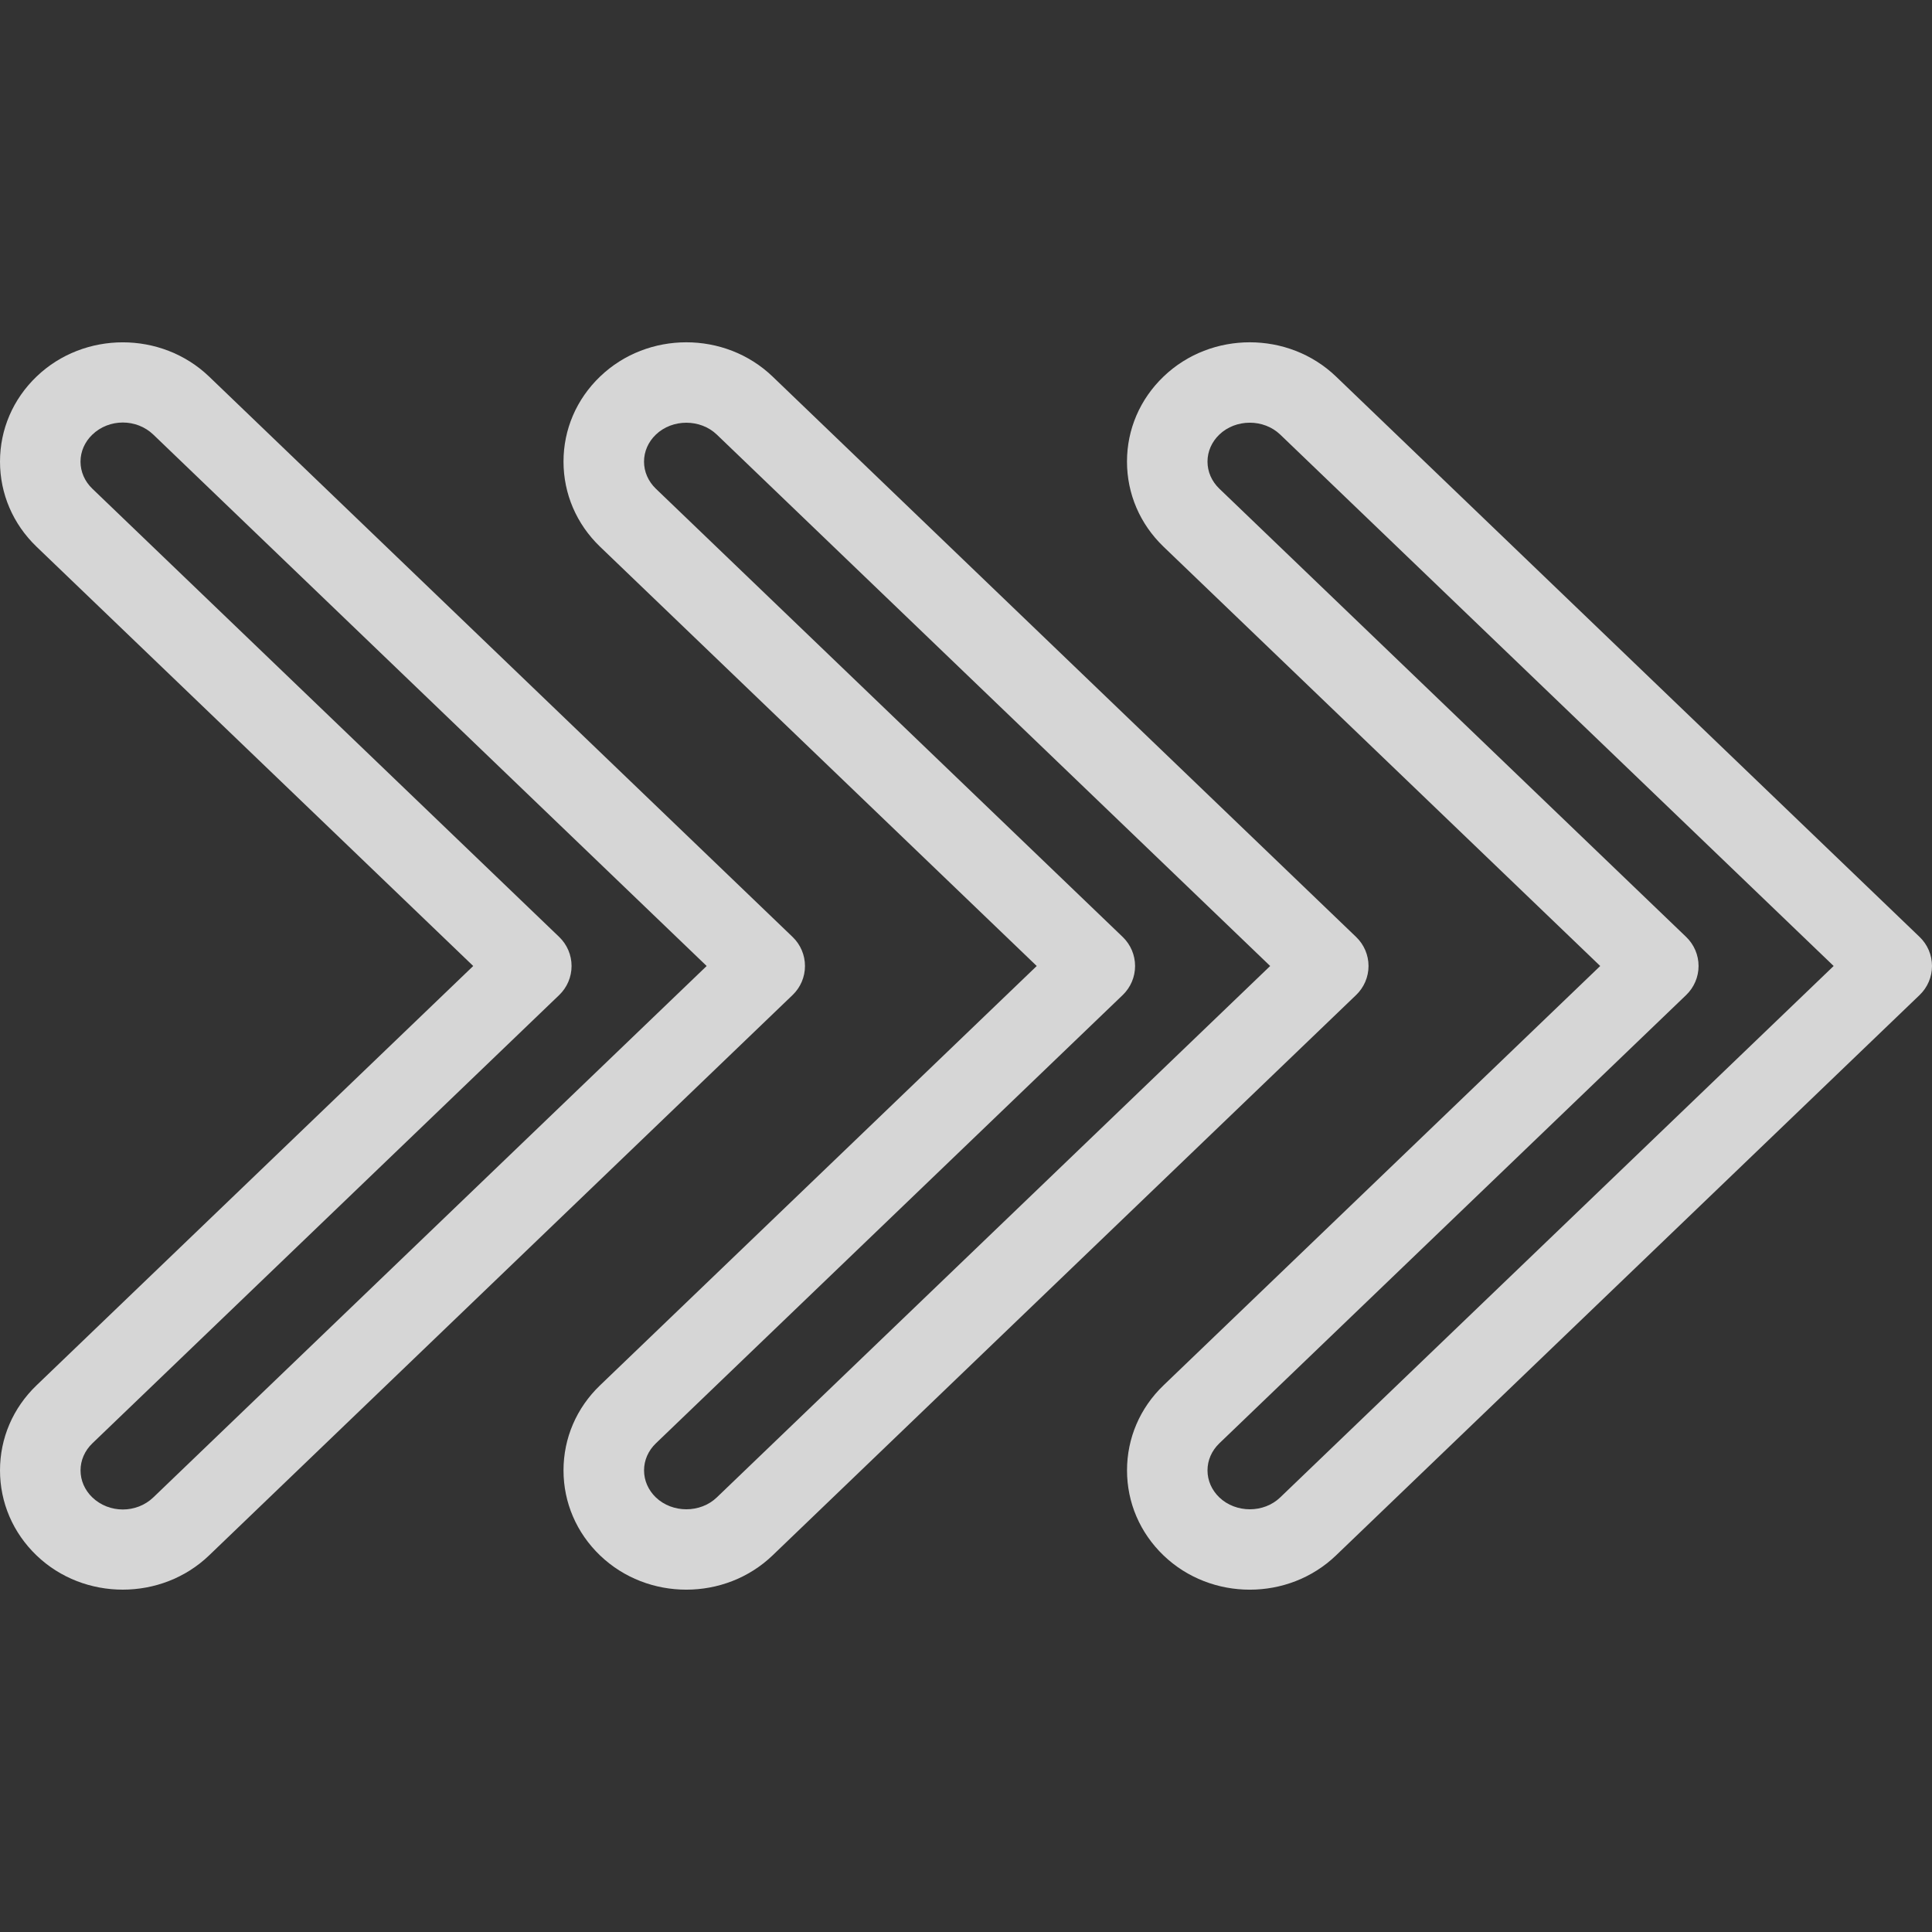
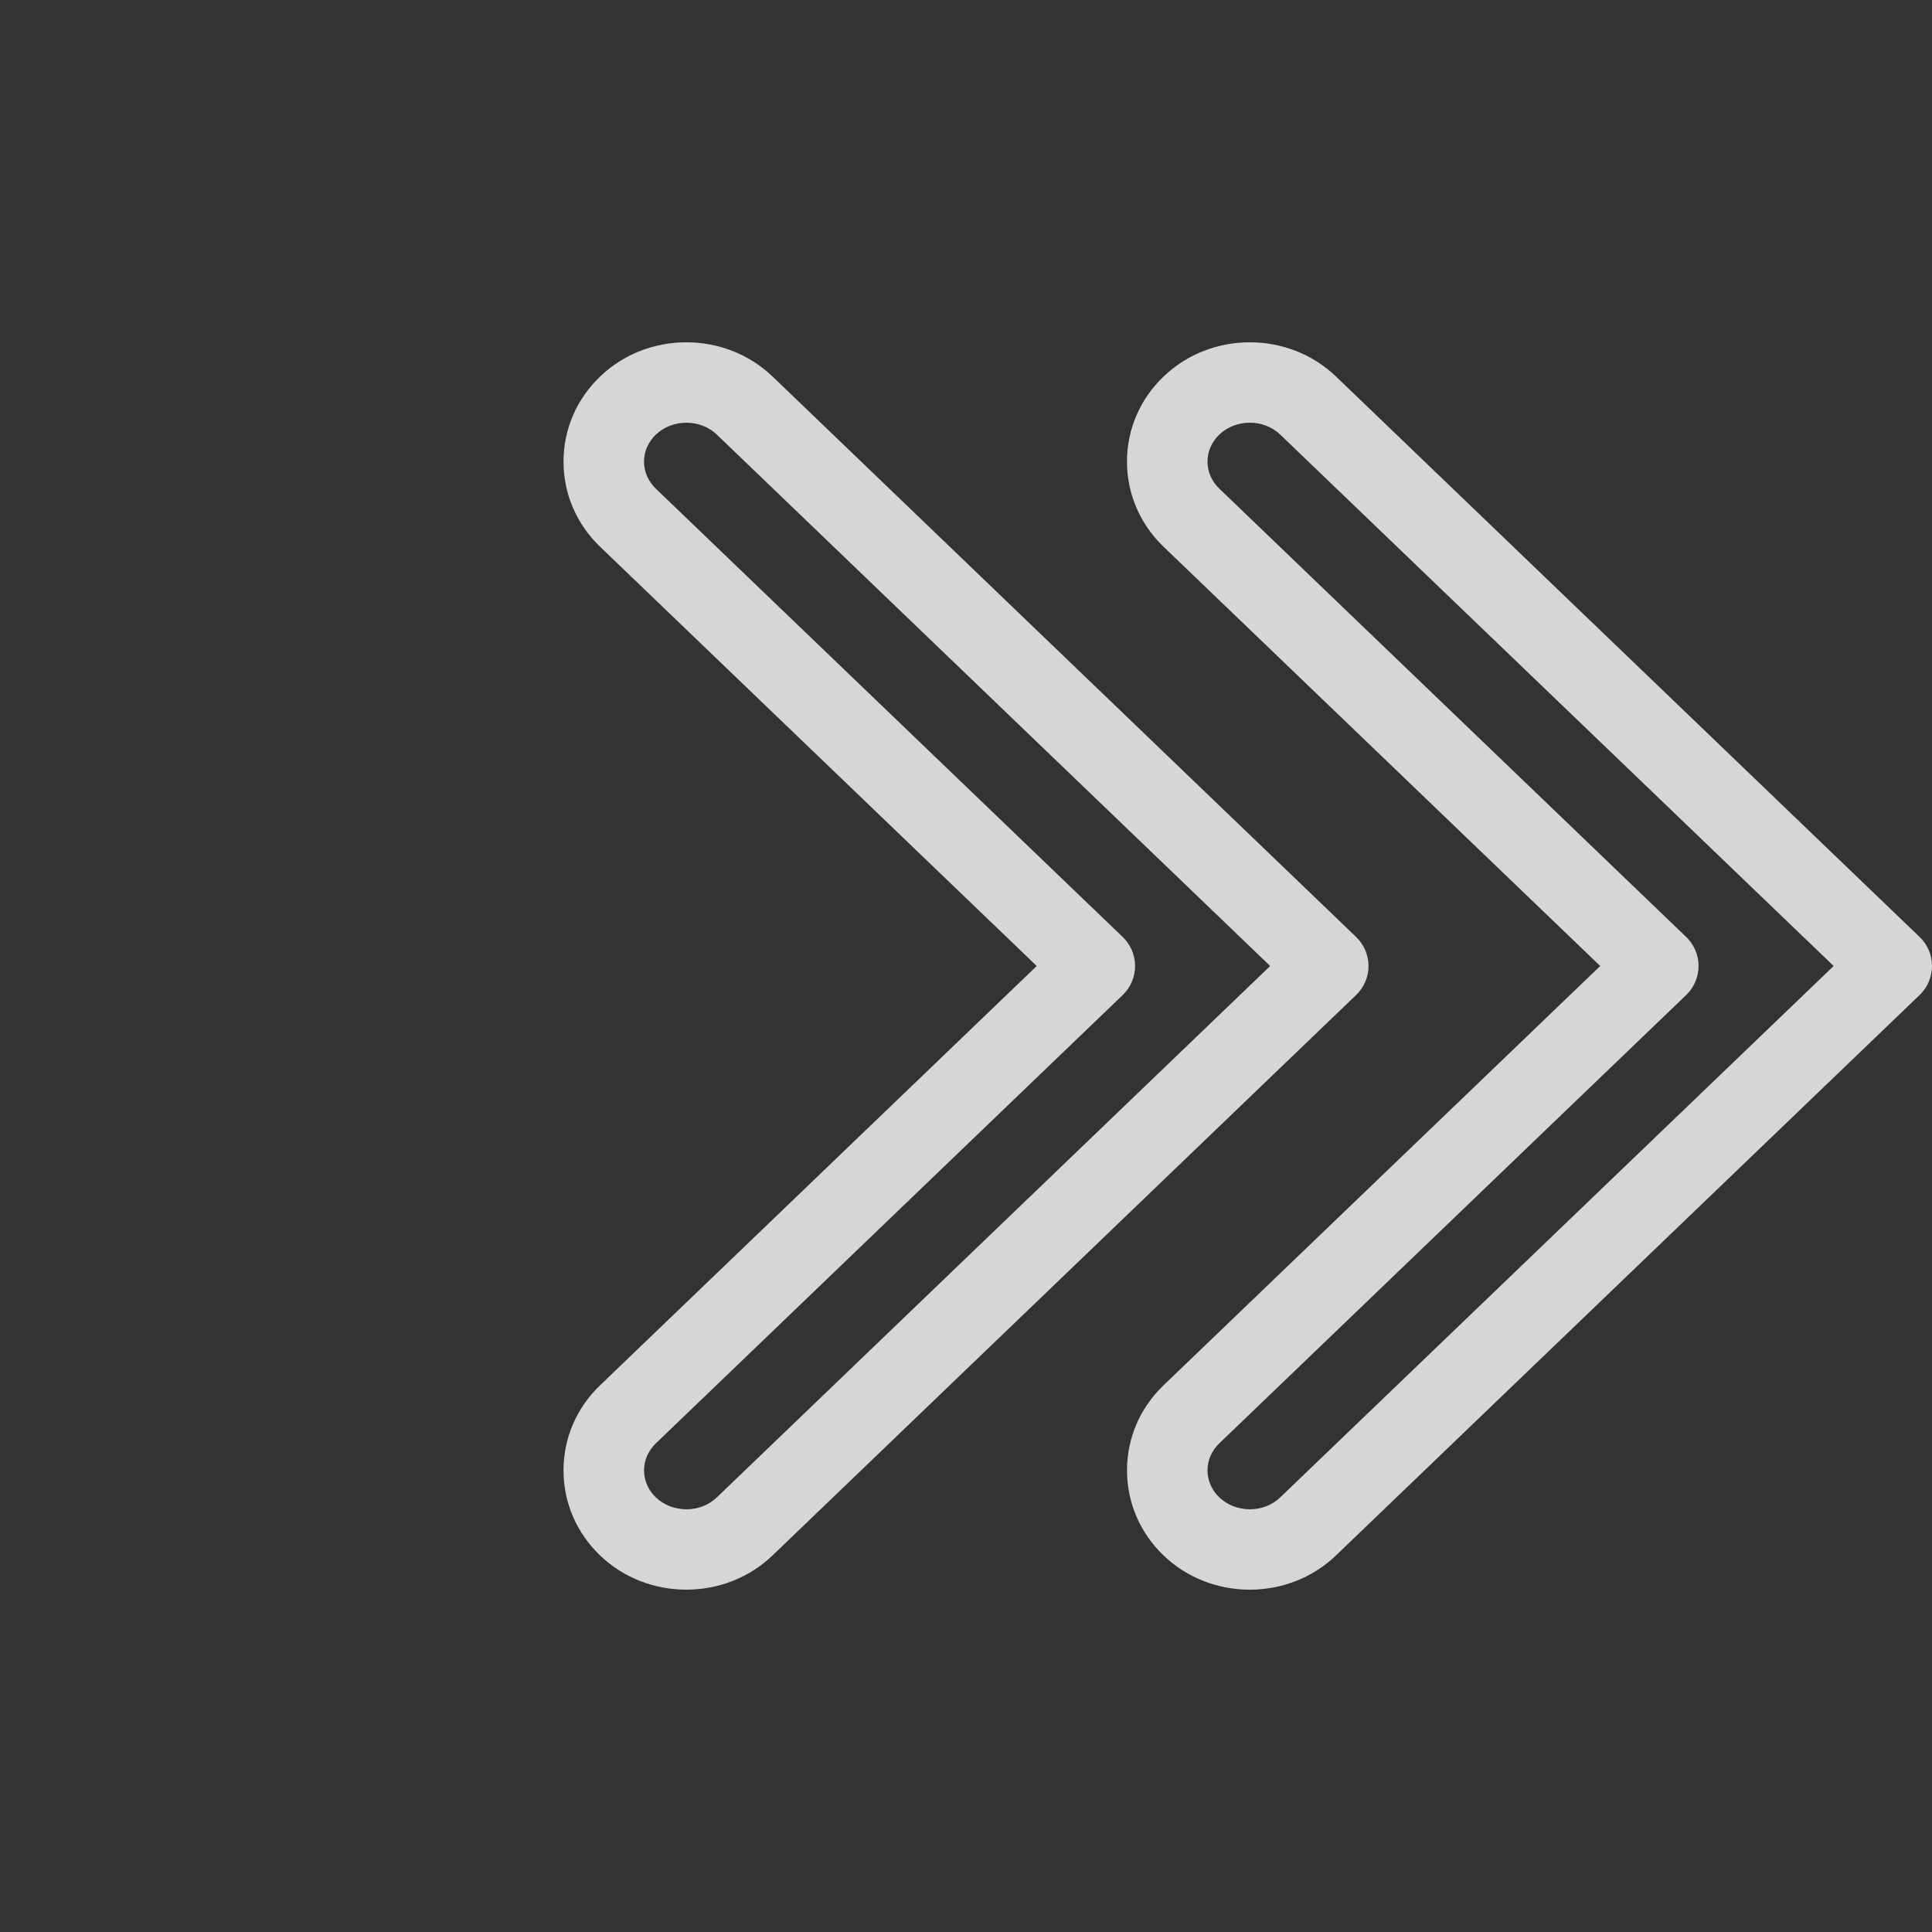
<svg xmlns="http://www.w3.org/2000/svg" width="64" height="64" viewBox="0 0 64 64" fill="none">
  <rect x="0" y="0" width="64" height="64" fill="#333333" stroke="none" />
  <path d="M38.543 18.11C38.543 18.11 38.544 18.11 38.544 18.111L53.009 32L38.544 45.89C37.763 46.639 37.334 47.64 37.334 48.707C37.334 49.775 37.763 50.776 38.544 51.526C40.12 53.039 42.684 53.038 44.257 51.525L63.59 32.961C63.852 32.71 64 32.363 64 32C64 31.636 63.852 31.289 63.59 31.038L44.258 12.474C43.47 11.717 42.436 11.339 41.401 11.339C40.366 11.339 39.332 11.717 38.544 12.474C37.763 13.223 37.333 14.223 37.333 15.29C37.333 16.358 37.763 17.36 38.543 18.11ZM40.391 14.397C40.937 13.872 41.862 13.87 42.41 14.397L60.742 32L42.409 49.603C41.863 50.13 40.939 50.127 40.391 49.603C40.139 49.36 40 49.043 40 48.708C40 48.373 40.139 48.056 40.391 47.813L55.857 32.961C56.118 32.71 56.267 32.363 56.267 32C56.267 31.636 56.118 31.289 55.857 31.038L40.392 16.188C40.139 15.945 40 15.627 40 15.291C40 14.957 40.139 14.639 40.391 14.397Z" fill="white" fill-opacity="0.8" />
  <path d="M19.878 18.111L34.343 32L19.878 45.89C19.097 46.639 18.667 47.64 18.667 48.708C18.667 49.775 19.097 50.776 19.878 51.526C21.454 53.038 24.016 53.038 25.592 51.525L44.923 32.961C45.185 32.71 45.334 32.363 45.334 32C45.334 31.637 45.185 31.289 44.923 31.038L25.592 12.473C24.804 11.717 23.77 11.339 22.735 11.339C21.7 11.339 20.666 11.717 19.878 12.474C19.097 13.223 18.667 14.223 18.667 15.29C18.667 16.358 19.097 17.36 19.877 18.11C19.877 18.111 19.878 18.111 19.878 18.111ZM21.725 14.398C22.272 13.872 23.199 13.872 23.746 14.397L42.076 32L23.746 49.603C23.2 50.129 22.273 50.128 21.725 49.603C21.474 49.361 21.335 49.043 21.335 48.708C21.335 48.373 21.474 48.056 21.725 47.814L37.191 32.962C37.453 32.71 37.601 32.363 37.601 32C37.601 31.637 37.453 31.29 37.191 31.038L21.726 16.189C21.474 15.946 21.334 15.627 21.334 15.292C21.334 14.957 21.474 14.639 21.725 14.398Z" fill="white" fill-opacity="0.8" />
-   <path d="M1.21 18.11C1.21 18.111 1.211 18.111 1.211 18.111L15.676 32L1.211 45.89C0.43 46.64 6.46127e-05 47.64 6.45194e-05 48.708C6.44261e-05 49.775 0.43 50.776 1.211 51.526C2.785 53.038 5.35 53.036 6.925 51.526L26.256 32.961C26.518 32.71 26.666 32.363 26.666 32C26.666 31.637 26.518 31.289 26.256 31.038L6.925 12.473C6.137 11.718 5.102 11.34 4.068 11.34C3.033 11.34 1.998 11.718 1.211 12.474C0.43 13.223 6.75341e-05 14.224 6.74408e-05 15.291C-0 16.358 0.43 17.36 1.21 18.11ZM3.058 14.398C3.615 13.863 4.521 13.863 5.079 14.397L23.409 32L5.079 49.603C4.522 50.137 3.616 50.137 3.058 49.603C2.807 49.361 2.668 49.043 2.668 48.708C2.668 48.374 2.807 48.056 3.058 47.814L18.524 32.962C18.786 32.71 18.934 32.363 18.934 32C18.934 31.637 18.786 31.29 18.524 31.038L3.059 16.189C2.806 15.946 2.667 15.627 2.667 15.292C2.667 14.957 2.807 14.64 3.058 14.398Z" fill="white" fill-opacity="0.8" />
</svg>